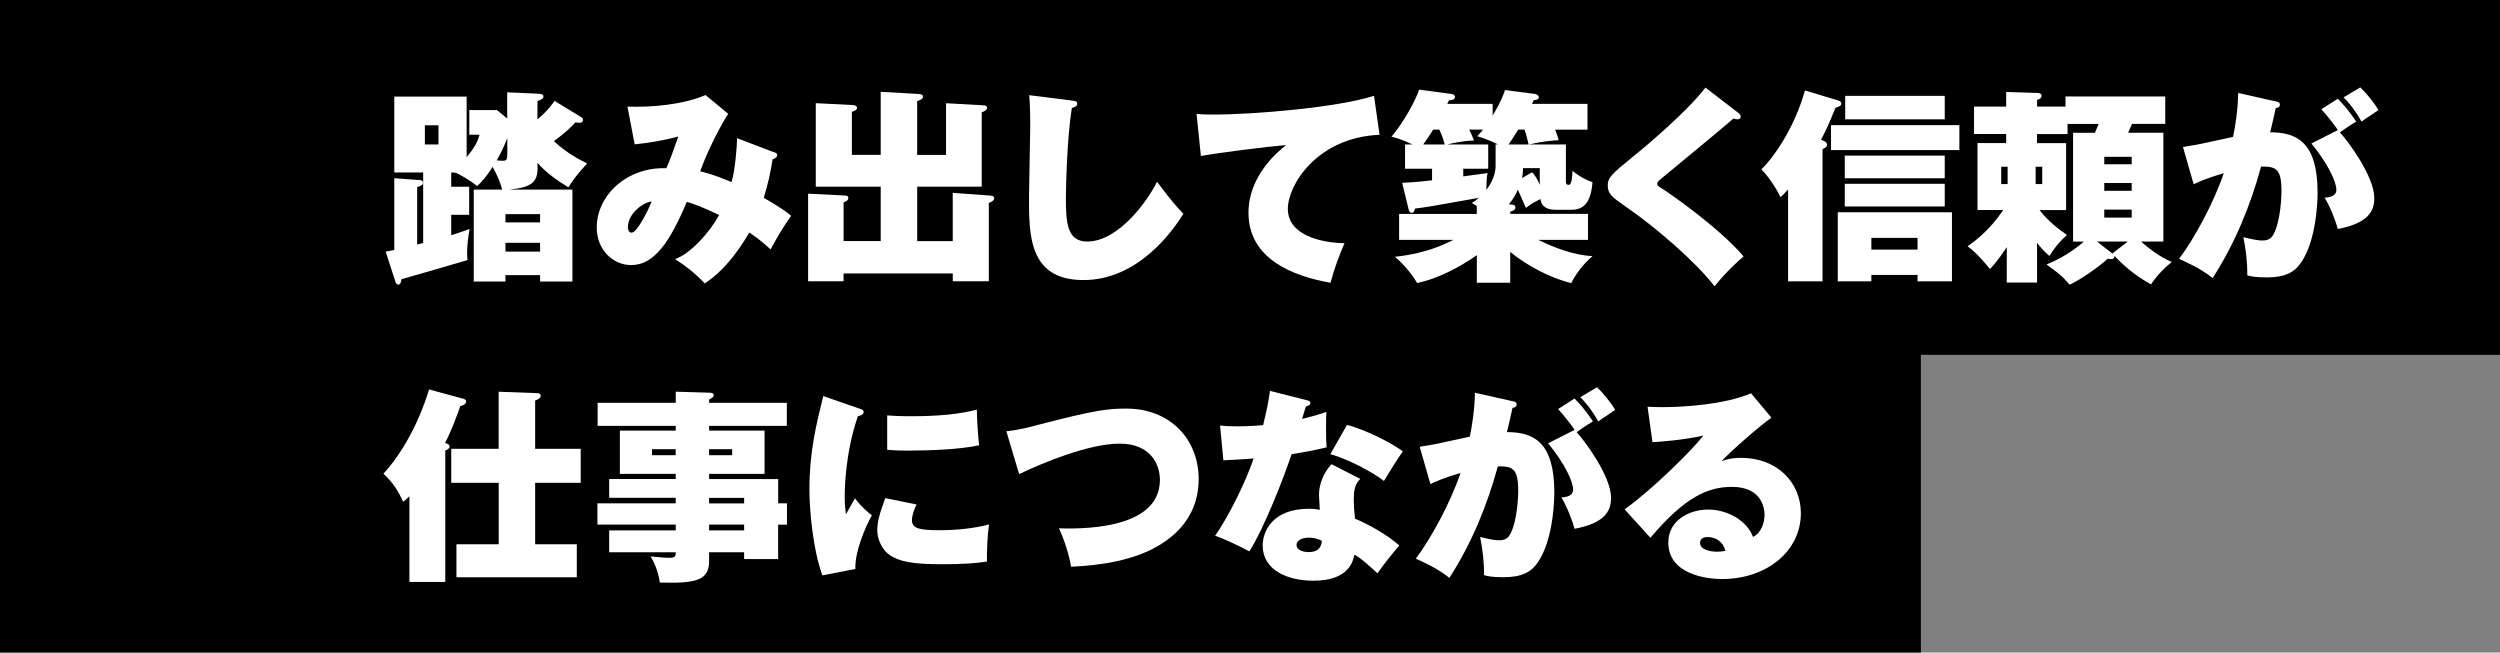
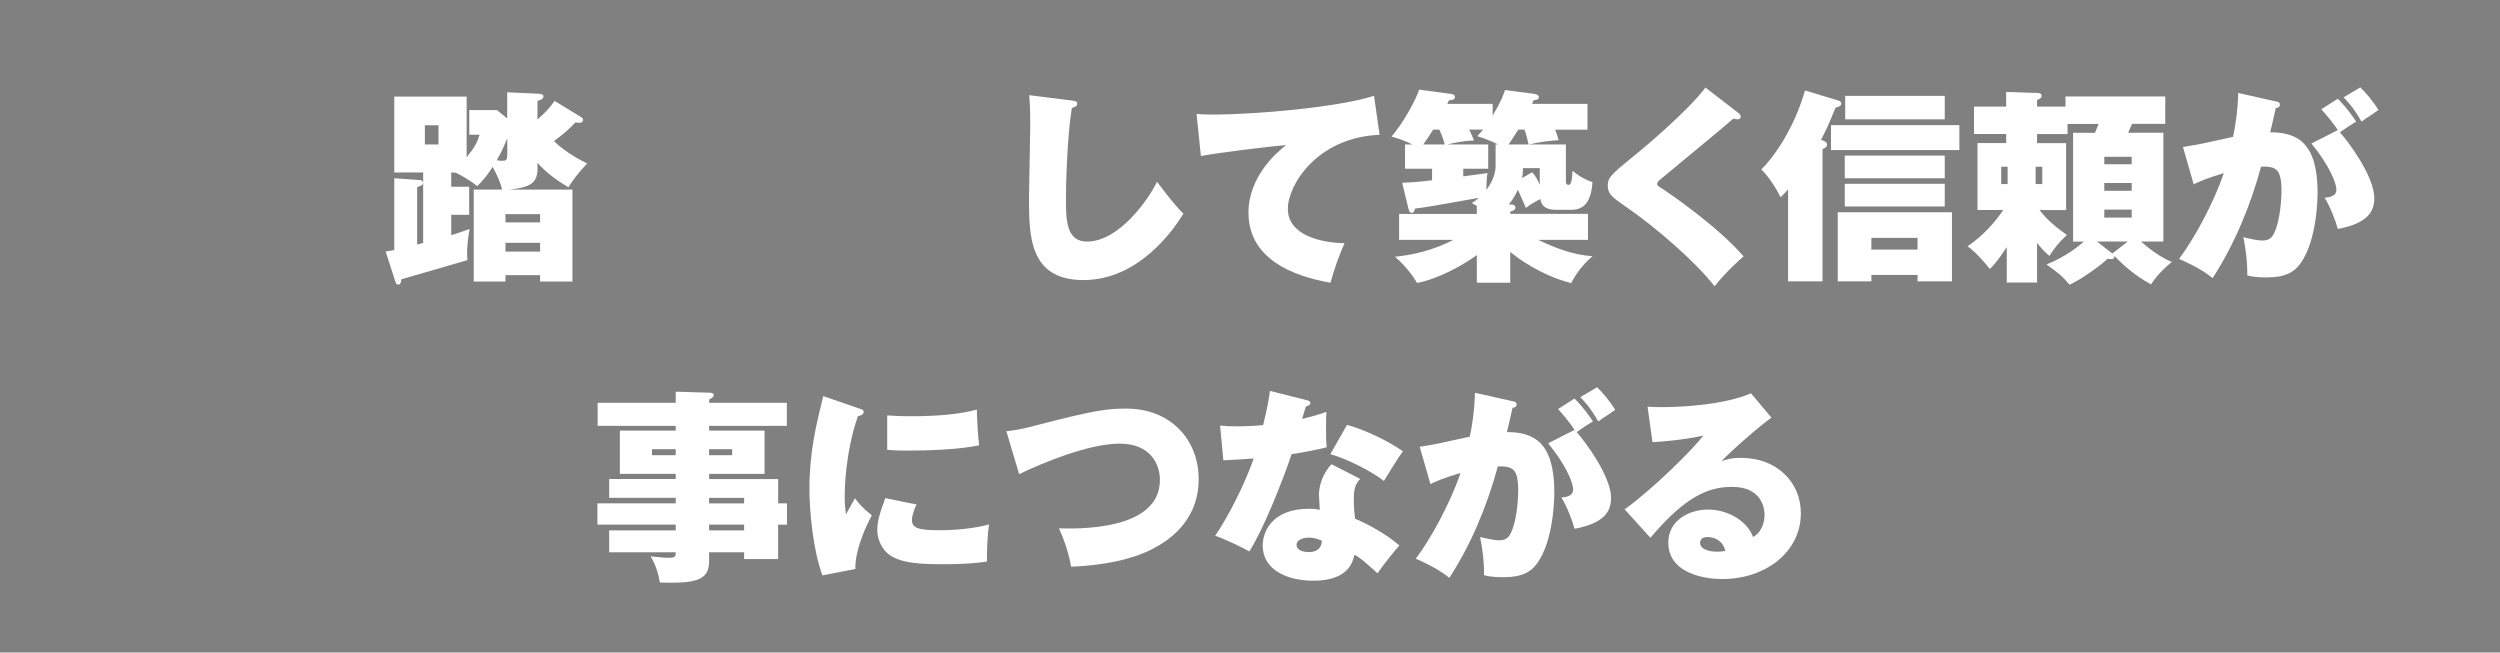
<svg xmlns="http://www.w3.org/2000/svg" id="_レイヤー_2" data-name="レイヤー_2" width="613" height="160" viewBox="0 0 613 160">
  <rect x="0" y="0" width="613" height="160" fill="#808080" stroke="none" />
  <defs>
    <style>
      .cls-1 {
        fill: #fff;
      }
    </style>
  </defs>
  <g id="_デザイン" data-name="デザイン">
-     <rect width="613" height="87" />
-     <rect y="81" width="471" height="79" />
    <g>
      <path class="cls-1" d="M131.82,40.98c0,3.69-1.31,4.9-6.87,5.51h15.41v22.54h-7.93v-1.57h-8.49v1.57h-7.78v-22.54h6.97c-.3-1.36-1.26-3.69-2.33-5.56-1.62,2.53-2.78,3.74-3.79,4.7-2.17-1.77-4.75-3.03-5.16-3.23-.35-.1-.66-.1-1.21-.1v3.49h4.4v6.87h-4.4v5c1.57-.45,2.93-.96,4.5-1.52-.46,2.38-.61,4.9-.61,5.86,0,.45.05,1.26.1,1.77-2.38.66-5.96,1.77-7.78,2.27-2.43.71-5.31,1.52-8.44,2.43-.05.81-.25,1.31-.76,1.31-.35,0-.56-.25-.71-.76l-2.38-7.33c.35-.05,1.82-.35,2.12-.4v-17.59l6.22.45c.5.05.81.15.81.61,0,.61-.35.76-1.42,1.11v14.1c.76-.2,1.01-.25,1.47-.4v-17.28h-7.08v-18.6h17.74v14.86c2.22-2.73,2.63-3.79,3.18-5.51h-2.53v-6.06h6.77l2.53,2.07v-6.42l7.73.35c.61.05,1.16.15,1.16.66,0,.66-.91.96-1.47,1.11v4.55c2.02-1.82,2.78-2.58,4.2-4.55l6.47,3.94c.35.2.5.4.5.71,0,.45-.35.71-.81.71-.3,0-.5-.05-1.06-.1-.81.86-1.92,2.12-5.26,4.6,3.13,2.98,6.77,4.8,8.14,5.46-2.48,2.68-3.59,4.25-4.6,5.86-2.88-1.77-5.36-3.49-7.58-6.01v1.06ZM104.18,30.72v4.7h3.34v-4.7h-3.34ZM124.39,33.86c-.35.86-1.11,2.88-2.58,5.46.3.05,1.06.1,1.42.1,1.01,0,1.16-.3,1.16-1.72v-3.84ZM123.94,54.53h8.49v-2.02h-8.49v2.02ZM132.43,59.53h-8.49v2.17h8.49v-2.17Z" />
-       <path class="cls-1" d="M189.74,37.29c.56.2.81.3.81.76,0,.71-.86.91-1.11,1.01-.51,3.23-1.06,5.81-2.17,9.45,3.74,2.12,5.51,3.39,6.72,4.4-2.02,2.88-2.83,4.25-5.05,8.24-1.31-1.16-2.17-2.07-5.21-4.14-1.11,1.87-5.05,8.69-10.92,12.48-2.58-2.68-4.65-4.25-7.28-5.96,3.79-1.31,8.54-6.62,10.81-10.81-4.29-2.07-6.62-2.83-7.93-3.23-4.2,9.96-8.04,15.51-13.65,15.51-4.4,0-8.44-3.69-8.44-9.2,0-7.98,7.48-14.91,17.08-14.55,1.06-2.53,1.16-2.78,2.93-7.78-3.44.96-7.93,1.67-10.71,1.92l-1.77-9.25c5.76.2,13.39-.4,19.15-2.83l5.56,4.6c-1.67,2.48-5.1,9.05-6.87,14.1,1.06.25,3.08.71,7.68,2.63.86-2.68,1.36-8.89,1.36-10.76l9,3.44ZM153.96,55.74c0,.45.15,1.31.91,1.31,1.47,0,4.45-6.32,4.9-7.63-1.67.05-5.81,2.68-5.81,6.32Z" />
-       <path class="cls-1" d="M233.61,59.12v-11.83l9.15.66c.35.05,1.01.05,1.01.66s-.71.91-1.31,1.16v19.2h-8.84v-1.92h-26.78v1.92h-8.69v-21.48l8.95.45c.35,0,.91,0,.91.61s-.61.86-1.16,1.06v9.5h9.1v-13.34h-15.92v-20.47l8.95.45c.5.05,1.16.1,1.16.71,0,.56-.71.76-1.26.96v10.56h7.07v-15.46l9.15.51c.51.05,1.21.05,1.21.71,0,.51-.45.71-1.42,1.06v13.19h7.08v-12.68l9.05.51c.46.05,1.01.05,1.01.61,0,.61-.76.91-1.31,1.11v18.24h-15.82v13.34h8.74Z" />
      <path class="cls-1" d="M262.77,24.66c.91.1,1.36.15,1.36.81,0,.61-.66.81-1.31,1.01-1.16,6.97-1.46,19.15-1.46,22.14,0,5.71.2,10.61,5.21,10.61,7.93,0,15.21-10.61,17.13-14.66,3.84,5.15,5.51,6.87,6.47,7.83-2.38,3.89-10.92,16.27-24.51,16.27s-13.34-11.37-13.34-20.67c0-2.73.3-14.76.3-17.23,0-.51,0-4.7-.25-7.43l10.41,1.31Z" />
      <path class="cls-1" d="M338.27,33.05c-15.41.66-22.49,12.38-22.49,18.14,0,6.47,8.04,8.34,13.9,8.44-1.26,2.83-2.63,6.57-3.44,9.7-9.2-1.62-20.11-5.81-20.11-17.18,0-9,7.18-15.01,9.25-16.58-4.45.35-16.88,1.92-20.92,2.68l-1.06-10.31c1.11.1,2.33.15,4.04.15,10.31,0,30.73-1.77,39.47-4.6l1.36,9.55Z" />
      <path class="cls-1" d="M383.96,35.42v9.15c0,.45.15.76.71.76.76,0,.86-2.32.91-3.44.71.56,2.17,1.82,4.9,2.78-.4,5.26-2.33,6.77-5.21,6.77h-3.79c-2.98,0-3.54-1.42-3.79-2.63-1.92,1.01-2.02,1.06-3.54,2.17-.46-1.01-1.72-3.99-1.97-4.45-.66,1.42-1.26,2.43-2.22,3.59l.86.05c.46.05.76.25.76.71,0,.71-.91.91-1.26,1.01v.56h19.05v6.37h-12.18c4.04,1.97,8.69,3.74,13.29,3.99-2.58,2.17-4.45,5-5.21,6.62-7.63-1.97-13.39-6.32-14.96-7.68v7.58h-8.19v-6.77c-3.84,2.73-9.6,5.86-14.66,6.82-1.21-2.07-2.98-4.3-5.41-6.42,5-.51,9.86-1.82,14.3-4.14h-13.29v-6.37h19.05v-1.97c-.56-.3-.66-.35-1.21-.71.66-.4,1.11-.71,1.72-1.26-11.88,2.12-12.68,2.27-15.67,2.63-.1.45-.25,1.06-.81,1.06-.4,0-.61-.35-.76-.91l-1.57-6.47c1.31-.05,3.08-.1,7.33-.61v-2.83h-6.62v-5.96h1.82c-2.53-1.21-3.89-1.57-5.15-1.92,2.73-3.08,6.06-9.1,6.77-11.52l7.93,1.06c.4.05.86.25.86.76,0,.71-.96.76-1.47.81-.25.45-.3.66-.4.86h11.12v2.88c2.07-3.44,2.63-5.1,3.03-6.27l7.33.96c.4.05.96.35.96.81,0,.61-.86.71-1.26.71-.1.25-.25.56-.4.91h13.59v6.32h-7.93c.46,1.21.66,1.82.86,2.58-1.77.1-4.6.4-7.28,1.06h9.05ZM354.24,35.42c-.35-1.31-.5-1.82-1.31-3.64h-1.52c-.66,1.06-1.57,2.48-2.43,3.64h5.26ZM367.33,35.42c-1.97-1.01-3.99-1.67-5.1-2.02.45-.51.76-.81,1.42-1.62h-3.39c.61,1.31.81,1.72,1.16,2.68-2.63.05-5.1.61-6.52.96h10.01v5.96h-6.12v1.87c.56-.1,4.8-.66,5.96-.81-.2.96-.25,1.52-.3,4.14,2.02-2.68,2.27-4.85,2.27-5.91v-5.26h.61ZM374.81,35.42c-.4-1.62-.61-2.63-1.01-3.64h-1.52c-1.42,2.27-2.02,3.13-2.38,3.64h4.9ZM373.45,41.23c-.05.91-.05,1.52-.25,2.43l2.48-1.42c.81.81,1.42,2.02,1.87,3.08v-4.09h-4.09Z" />
-       <path class="cls-1" d="M426.31,27.74c.3.25.51.51.51.86,0,.3-.2.66-.71.66-.3,0-.61-.05-1.06-.2-2.32,2.07-17.28,14.35-17.79,14.81-.4.3-.91.76-.91,1.16,0,.51.2.61,1.82,1.62.81.51,13.14,8.95,19.36,16.22-1.11.96-4.04,3.49-7.13,7.33-4.35-5.71-14.2-14.35-21.88-19.61-3.29-2.27-4.3-3.08-4.3-5.1,0-1.87.71-2.63,6.37-7.23,2.43-1.92,13.09-10.87,17.59-16.78l8.14,6.27Z" />
+       <path class="cls-1" d="M426.31,27.74c.3.25.51.51.51.86,0,.3-.2.66-.71.66-.3,0-.61-.05-1.06-.2-2.32,2.07-17.28,14.35-17.79,14.81-.4.3-.91.76-.91,1.16,0,.51.2.61,1.82,1.62.81.51,13.14,8.95,19.36,16.22-1.11.96-4.04,3.49-7.13,7.33-4.35-5.71-14.2-14.35-21.88-19.61-3.29-2.27-4.3-3.08-4.3-5.1,0-1.87.71-2.63,6.37-7.23,2.43-1.92,13.09-10.87,17.59-16.78Z" />
      <path class="cls-1" d="M446.88,68.98h-8.44v-22.54c-.96,1.11-1.31,1.42-1.87,1.92-.96-2.12-3.08-5.31-4.7-6.82,2.48-2.32,7.93-9.5,10.71-19.36l8.04,2.43c.35.1.86.25.86.81,0,.61-.76.76-1.42,1.01-1.92,4.7-2.22,5.26-3.54,7.83.71.3,1.47.51,1.47,1.21,0,.61-.66.91-1.11,1.11v32.39ZM480.44,36.79h-31.48v-6.11h31.48v6.11ZM458.86,67.41v1.57h-8.24v-16.93h28v16.93h-8.44v-1.57h-11.32ZM476.85,43.71h-24.51v-5.56h24.51v5.56ZM476.85,50.63h-24.51v-5.56h24.51v5.56ZM476.85,29.26h-24.41v-5.76h24.41v5.76ZM470.18,61.2v-2.88h-11.32v2.88h11.32Z" />
      <path class="cls-1" d="M499.49,69.28h-7.43v-8.69c-.61.91-2.43,3.74-4.14,5.36-3.03-3.74-4.65-4.95-5.46-5.56,1.72-1.21,5.36-3.89,8.74-8.89h-6.32v-16.42h7.03v-2.22h-7.88v-6.72h7.88v-3.59l7.68.25c.5,0,1.01.15,1.01.71,0,.51-.35.71-1.11,1.01v1.62h6.97v-2.48h24.46v6.72h-8.14c-.51,1.16-.56,1.31-.96,2.17h8.64v26.68h-5.46c1.87,1.72,4.95,3.99,7.53,5-1.97,1.57-3.79,3.49-5.1,5.51-1.67-.96-5.1-2.88-9-7.02.1.66-.3.81-.86.81-.25,0-.5-.05-.76-.1-2.27,2.12-6.92,5.31-9.35,6.37-1.92-2.27-2.93-2.98-5.66-4.95,4.9-1.92,8.49-5,9.15-5.61h-2.63v-26.68h5.36c.46-1.06.66-1.57.91-2.17h-7.63v2.48h-7.48v2.22h7.13v16.42h-6.52c2.17,2.83,4.75,4.7,6.72,6.11-1.77,1.57-3.08,3.18-4.3,5.15-1.47-1.31-2.17-2.12-3.03-3.23v9.75ZM492.27,45.13v-4.25h-1.57v4.25h1.57ZM499.14,40.88v4.25h1.62v-4.25h-1.62ZM521.73,59.23h-7.53l3.74,2.93,3.79-2.93ZM522.69,40.27v-1.82h-6.72v1.82h6.72ZM515.97,44.87v1.92h6.72v-1.92h-6.72ZM515.97,51.39v1.97h6.72v-1.97h-6.72Z" />
      <path class="cls-1" d="M558.07,24.86c.5.1.96.25.96.81,0,.66-.71.81-1.01.81-.51,2.32-.81,3.64-1.37,5.96,6.47,0,11.62,2.38,11.62,14.76,0,.61,0,11.88-4.35,17.59-1.36,1.82-3.39,3.23-8.09,3.23-3.08,0-4.04-.3-4.8-.51.05-3.23-.35-6.37-.96-9.35,2.98.71,3.84.81,4.65.81.51,0,1.87,0,2.63-1.31,1.92-3.34,2.07-9.91,2.07-10.76,0-5.56-1.36-6.11-5-6.06-2.63,9.65-6.47,18.95-11.88,27.34-3.03-2.48-7.33-4.3-8.24-4.7,3.74-4.95,8.49-13.7,10.97-21.02-4.14,1.21-6.37,2.22-7.38,2.73l-2.63-9.15c3.34-.56,3.74-.61,4.6-.81,1.01-.2,6.52-1.42,7.68-1.67.5-2.22,1.21-6.72,1.26-10.76l9.25,2.07ZM573.23,31.89c-.4-.71-2.58-3.54-4.04-5.1l4.04-2.58c2.63,2.68,3.89,4.7,4.5,5.61-1.57.96-2.22,1.36-3.99,2.63,1.92,2.07,8.44,10.76,8.44,16.12,0,3.23-1.52,6.17-8.95,7.58-.45-1.77-1.82-5.41-3.23-7.68,1.42-.1,2.88-.45,2.88-1.92,0-1.92-1.97-6.27-6.12-11.37l6.47-3.28ZM578.74,21.42c1.42,1.36,3.29,3.59,4.45,5.56-.35.25-.5.35-2.07,1.42-.35.2-1.42.91-2.07,1.42-1.97-3.49-3.64-5.15-4.4-5.96l4.09-2.43Z" />
-       <path class="cls-1" d="M109.18,142.69h-8.79v-21.02c-.76.76-.91.91-1.52,1.36-1.21-2.58-2.48-4.7-4.85-6.87,7.23-7.93,10.56-18.5,11.17-20.67l8.39,2.27c.5.15.71.35.71.66,0,.76-.86,1.01-1.42,1.16-.81,2.27-1.97,5.56-3.74,9.05.76.15,1.11.45,1.11.86,0,.45-.45.76-1.06.96v32.24ZM122.27,118.39h-11.62v-8.34h11.62v-14l9.35.35c.2,0,.96,0,.96.61,0,.66-.76.96-1.36,1.21v11.83h11.17v8.34h-11.17v15.06h10.21v8.09h-29.51v-8.09h10.36v-15.06Z" />
      <path class="cls-1" d="M192.97,123.44v5.21h-2.17v8.44h-8.34v-1.67h-8.59v2.27c0,4.9-3.89,5.36-12.08,5.15-.15-1.06-.66-3.84-2.27-6.42,1.57.15,3.18.35,4.65.35s1.52-.45,1.52-1.36h-16.32v-5.36h16.32v-1.42h-19.2v-5.21h19.2v-1.36h-16.32v-4.6h16.32v-1.26h-13.7v-10.61h13.7v-1.16h-19.15v-5.66h19.15v-2.73l8.24.25c.25,0,1.06,0,1.06.61,0,.45-.46.71-1.11,1.06v.81h19.05v5.66h-19.05v1.16h13.59v10.61h-13.59v1.26h16.93v5.96h2.17ZM165.68,111.61v-1.47h-5.81v1.47h5.81ZM173.87,110.15v1.47h5.66v-1.47h-5.66ZM182.46,123.44v-1.36h-8.59v1.36h8.59ZM182.46,130.06v-1.42h-8.59v1.42h8.59Z" />
      <path class="cls-1" d="M210.76,100.19c.71.25,1.01.35,1.01.81,0,.71-.81.91-1.42,1.06-3.23,9.4-3.23,18.6-3.23,19.71,0,1.87.15,3.13.3,4.35.35-.61,1.92-3.39,2.22-3.94.61.81,1.46,2.02,4.14,4.19-1.67,2.98-4.19,8.89-4.04,13.14l-8.09,1.57c-2.38-6.47-3.18-16.22-3.18-21.12,0-9.1,1.67-15.87,3.39-22.84l8.89,3.08ZM224.76,123.69c-.61,1.06-1.16,2.93-1.16,3.74,0,2.07,1.52,2.58,6.77,2.58,3.84,0,8.39-.4,12.13-1.42-.4,2.78-.56,7.13-.5,9.1-2.53.4-5.61.66-11.07.66-7.58,0-10.51-.76-12.74-2.22-1.92-1.31-3.08-3.94-3.08-6.06s.51-3.99,1.97-7.93l7.68,1.57ZM217.54,101.86c1.37.1,3.08.2,5.91.2,6.72,0,11.88-.51,16.07-1.62.05,3.08.3,6.52.56,8.74-4.85,1.06-12.48,1.31-17.64,1.31-.91,0-2.68,0-4.9-.2v-8.44Z" />
      <path class="cls-1" d="M246.75,105.75c3.13-.35,5.71-1.01,7.18-1.42,14.91-3.89,17.84-4.14,22.29-4.14,10.66,0,17.69,7.48,17.69,17.28,0,10.81-8.14,15.51-11.52,17.23-7.23,3.69-16.98,4.14-19.76,4.25-.46-2.88-1.67-6.62-2.98-9.4,4.14.1,24.76.76,24.76-11.88,0-3.84-2.33-8.89-9.86-8.89s-18.8,4.65-24.66,7.48l-3.13-10.51Z" />
      <path class="cls-1" d="M299.16,104.34c1.41.15,2.22.2,4.04.2,2.12,0,4.4-.1,6.52-.3,1.16-4.7,1.47-6.87,1.67-8.39l9,2.27c.61.15.91.25.91.71s-.3.56-1.11.86c-.15.45-.71,2.32-.91,3.03,3.64-.91,4.6-1.26,5.96-1.72-.05.91-.1,1.52-.1,3.89,0,2.78.05,3.79.15,4.8-3.03.71-5.56,1.21-8.59,1.67-2.02,6.06-6.72,18.09-10.36,23.85-1.92-1.06-6.17-3.13-8.39-3.84,3.23-4.65,7.33-12.79,9.45-18.95-2.48.2-4.55.3-7.43.45l-.81-8.54ZM333.52,117.43c-1.42,1.42-1.57,3.08-1.57,5.05,0,2.12.2,3.64.3,4.7,3.03,1.26,7.73,3.79,10.87,6.57-1.16,1.31-3.84,4.6-5.36,6.82-3.84-3.49-4.45-3.89-5.66-4.55-.35,1.62-1.36,6.37-10.06,6.37-6.32,0-12.43-2.58-12.43-8.64,0-3.18,2.12-9,11.37-9,1.16,0,1.82.1,2.63.25,0-.4-.2-3.54-.2-3.69,0-2.53,1.16-5.51,3.08-7.48l7.03,3.59ZM320.99,131.83c-1.62,0-3.08.61-3.08,1.77,0,1.31,1.62,1.77,2.98,1.77,1.01,0,3.08-.2,3.23-2.78-.71-.3-1.67-.76-3.13-.76ZM330.29,104.18c4.19,1.11,10.21,3.99,13.7,6.47-1.26,1.72-4.09,6.32-4.65,7.28-2.98-2.32-8.95-5.41-13.14-6.57l4.09-7.18Z" />
      <path class="cls-1" d="M370.92,98.37c.5.1.96.25.96.81,0,.66-.71.81-1.01.81-.51,2.32-.81,3.64-1.37,5.96,6.47,0,11.62,2.38,11.62,14.76,0,.61,0,11.88-4.35,17.59-1.36,1.82-3.39,3.23-8.09,3.23-3.08,0-4.04-.3-4.8-.51.05-3.23-.35-6.37-.96-9.35,2.98.71,3.84.81,4.65.81.51,0,1.87,0,2.63-1.31,1.92-3.34,2.07-9.91,2.07-10.76,0-5.56-1.36-6.11-5-6.06-2.63,9.65-6.47,18.95-11.88,27.34-3.03-2.48-7.33-4.3-8.24-4.7,3.74-4.95,8.49-13.7,10.97-21.02-4.14,1.21-6.37,2.22-7.38,2.73l-2.63-9.15c3.34-.56,3.74-.61,4.6-.81,1.01-.2,6.52-1.42,7.68-1.67.5-2.22,1.21-6.72,1.26-10.76l9.25,2.07ZM386.08,105.4c-.4-.71-2.58-3.54-4.04-5.1l4.04-2.58c2.63,2.68,3.89,4.7,4.5,5.61-1.57.96-2.22,1.36-3.99,2.63,1.92,2.07,8.44,10.76,8.44,16.12,0,3.23-1.52,6.17-8.95,7.58-.45-1.77-1.82-5.41-3.23-7.68,1.42-.1,2.88-.45,2.88-1.92,0-1.92-1.97-6.27-6.12-11.37l6.47-3.28ZM391.59,94.94c1.42,1.36,3.29,3.59,4.45,5.56-.35.25-.5.35-2.07,1.42-.35.2-1.42.91-2.07,1.42-1.97-3.49-3.64-5.15-4.4-5.96l4.09-2.43Z" />
      <path class="cls-1" d="M434.35,102.42c-2.48,1.67-9.96,8.19-12.23,10.66,1.01-.35,2.22-.81,4.85-.81,8.54,0,14.6,5.81,14.6,13.59,0,9.25-8.34,16.12-19.36,16.12-3.99,0-13.14-1.26-13.14-8.95,0-5.61,5.36-8.09,9.75-8.09,4.8,0,9.6,2.78,11.02,6.72,2.07-1.01,2.83-3.59,2.83-5.41,0-1.36-.5-6.87-7.98-6.87-5.86,0-11.52,2.43-20.01,12.48l-6.32-6.97c7.03-5.05,16.63-14.61,19.31-18.09-5.1,1.16-11.37,1.57-12.48,1.62l-1.21-8.69c.96.05,2.02.1,3.69.1,5.05,0,15.16-.61,21.68-3.39l5,5.96ZM418.68,131.68c-1.62,0-1.82.96-1.82,1.42,0,1.77,2.68,2.17,4.09,2.17,1.01,0,1.67-.1,2.12-.2-.51-2.12-2.22-3.39-4.4-3.39Z" />
    </g>
  </g>
</svg>